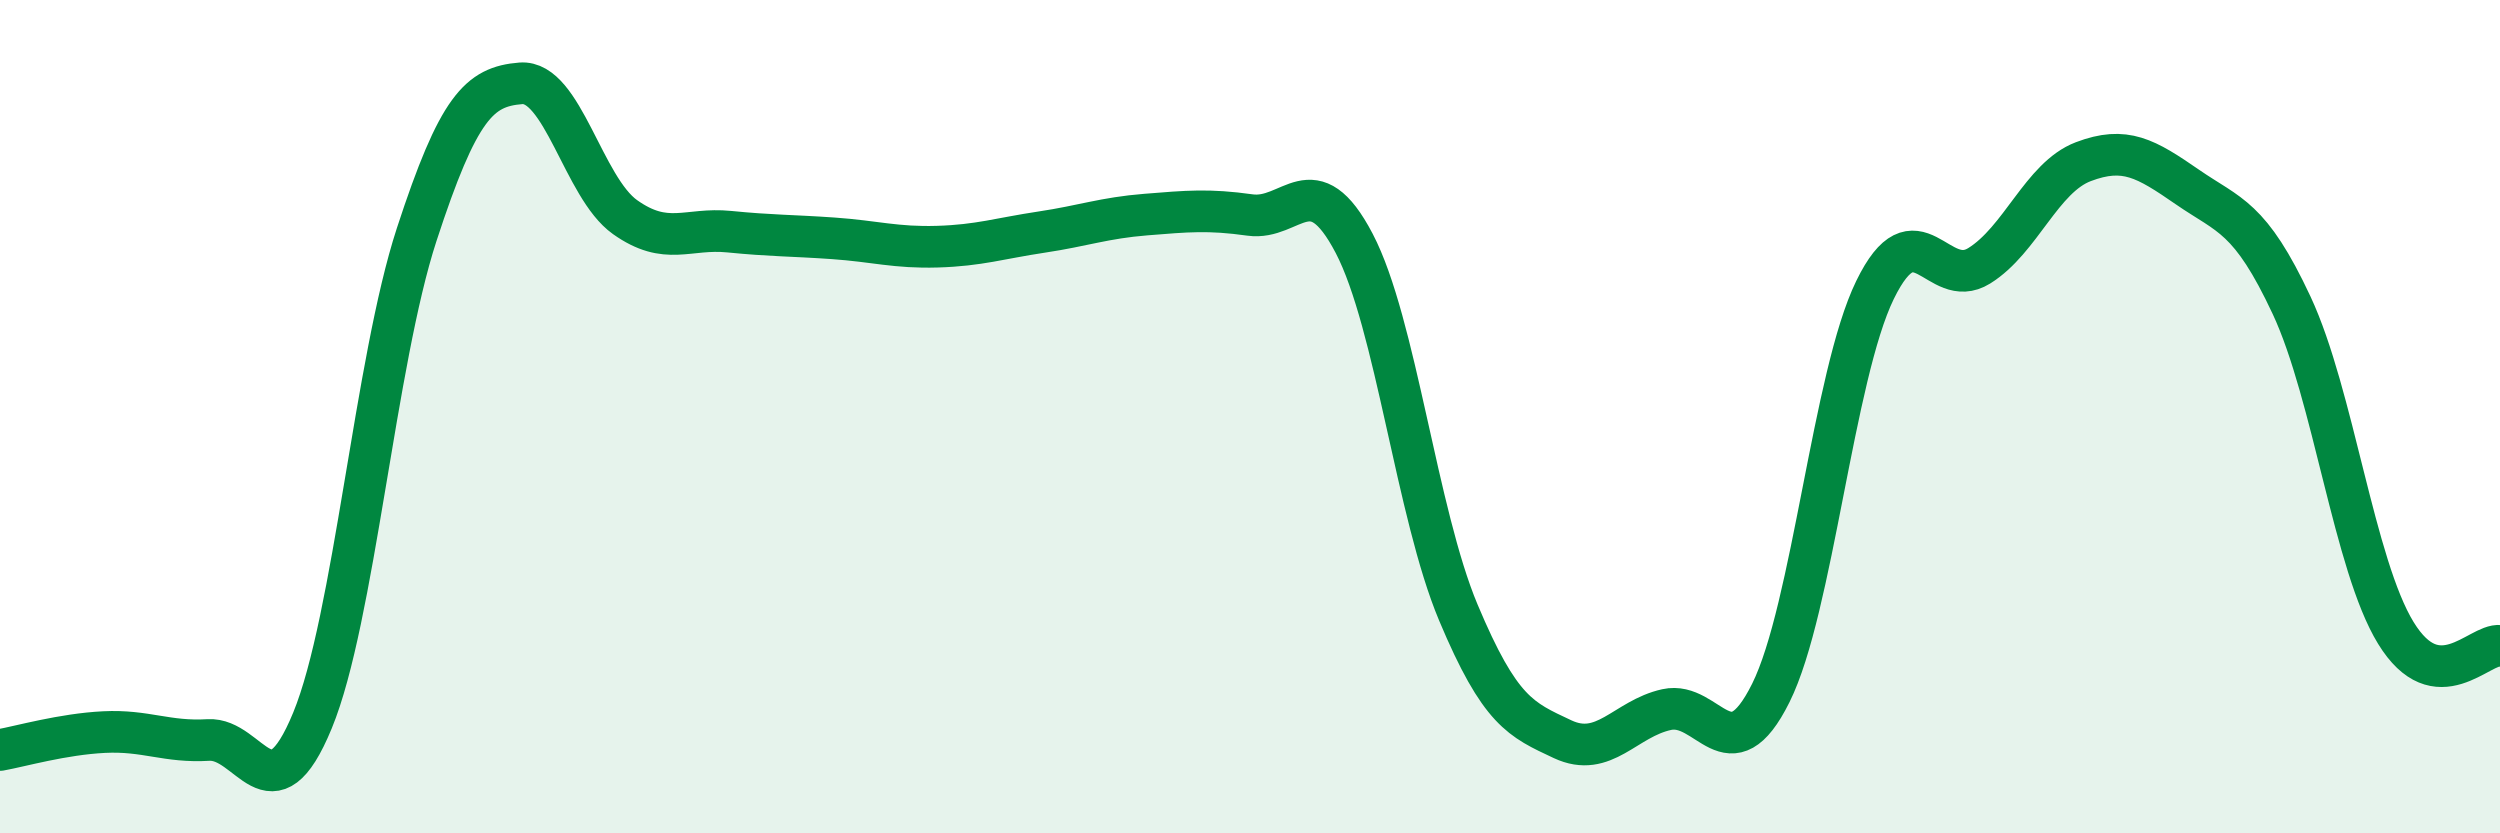
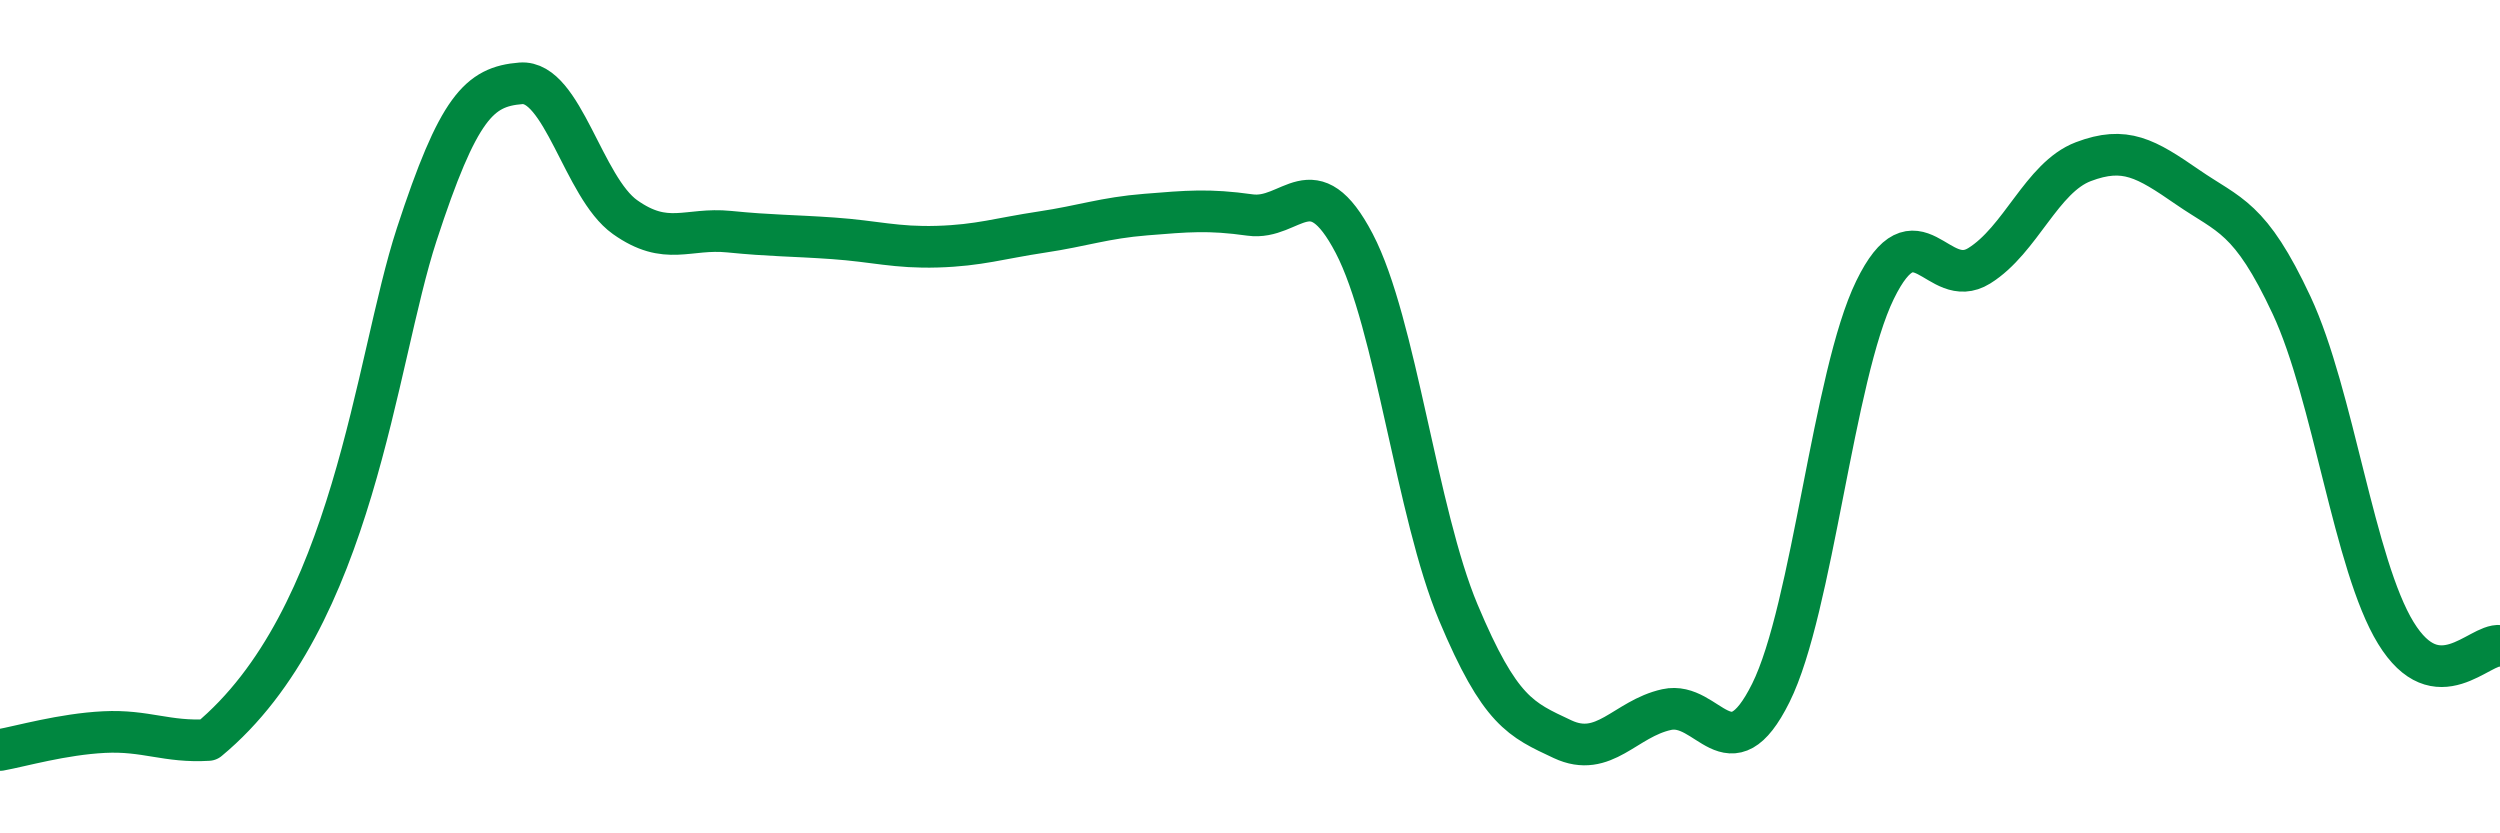
<svg xmlns="http://www.w3.org/2000/svg" width="60" height="20" viewBox="0 0 60 20">
-   <path d="M 0,18 C 0.5,17.91 1.5,17.62 2.5,17.57 C 3.5,17.52 4,17.82 5,17.76 C 6,17.7 6.5,19.72 7.5,17.29 C 8.5,14.86 9,8.69 10,5.63 C 11,2.57 11.5,2.08 12.5,2 C 13.5,1.92 14,4.5 15,5.21 C 16,5.92 16.5,5.46 17.5,5.56 C 18.5,5.66 19,5.65 20,5.72 C 21,5.79 21.5,5.95 22.5,5.92 C 23.5,5.89 24,5.72 25,5.57 C 26,5.42 26.5,5.23 27.5,5.15 C 28.5,5.07 29,5.02 30,5.16 C 31,5.3 31.5,3.93 32.5,5.84 C 33.5,7.75 34,12.32 35,14.7 C 36,17.08 36.5,17.27 37.5,17.74 C 38.5,18.21 39,17.25 40,17.03 C 41,16.81 41.5,18.64 42.5,16.63 C 43.5,14.62 44,9.01 45,6.96 C 46,4.91 46.5,7 47.5,6.38 C 48.5,5.76 49,4.26 50,3.88 C 51,3.5 51.5,3.8 52.5,4.49 C 53.5,5.18 54,5.19 55,7.33 C 56,9.47 56.5,13.56 57.5,15.19 C 58.5,16.82 59.5,15.44 60,15.5L60 20L0 20Z" fill="#008740" opacity="0.1" stroke-linecap="round" stroke-linejoin="round" />
-   <path d="M 0,18 C 0.5,17.91 1.5,17.62 2.5,17.57 C 3.5,17.52 4,17.82 5,17.76 C 6,17.7 6.5,19.72 7.5,17.29 C 8.5,14.86 9,8.69 10,5.63 C 11,2.57 11.5,2.08 12.5,2 C 13.5,1.92 14,4.5 15,5.21 C 16,5.92 16.5,5.46 17.5,5.56 C 18.5,5.66 19,5.65 20,5.72 C 21,5.79 21.5,5.95 22.5,5.92 C 23.5,5.89 24,5.72 25,5.57 C 26,5.42 26.5,5.23 27.5,5.15 C 28.5,5.07 29,5.02 30,5.16 C 31,5.3 31.5,3.93 32.5,5.84 C 33.5,7.75 34,12.32 35,14.7 C 36,17.08 36.5,17.27 37.5,17.74 C 38.5,18.21 39,17.25 40,17.03 C 41,16.81 41.5,18.64 42.5,16.63 C 43.5,14.62 44,9.01 45,6.96 C 46,4.91 46.5,7 47.5,6.38 C 48.5,5.76 49,4.26 50,3.88 C 51,3.5 51.5,3.8 52.5,4.49 C 53.5,5.18 54,5.19 55,7.33 C 56,9.47 56.5,13.56 57.5,15.19 C 58.5,16.82 59.5,15.44 60,15.5" stroke="#008740" stroke-width="1" fill="none" stroke-linecap="round" stroke-linejoin="round" />
+   <path d="M 0,18 C 0.5,17.91 1.5,17.62 2.5,17.57 C 3.5,17.52 4,17.82 5,17.76 C 8.5,14.86 9,8.69 10,5.63 C 11,2.57 11.5,2.08 12.5,2 C 13.5,1.92 14,4.5 15,5.21 C 16,5.92 16.5,5.46 17.5,5.56 C 18.5,5.66 19,5.65 20,5.72 C 21,5.79 21.5,5.95 22.5,5.92 C 23.5,5.89 24,5.72 25,5.57 C 26,5.42 26.5,5.23 27.5,5.15 C 28.5,5.07 29,5.02 30,5.16 C 31,5.3 31.5,3.93 32.5,5.84 C 33.5,7.75 34,12.32 35,14.7 C 36,17.08 36.5,17.27 37.5,17.74 C 38.5,18.21 39,17.25 40,17.03 C 41,16.81 41.5,18.64 42.5,16.63 C 43.5,14.62 44,9.01 45,6.96 C 46,4.91 46.5,7 47.5,6.38 C 48.5,5.76 49,4.26 50,3.88 C 51,3.5 51.5,3.8 52.5,4.49 C 53.5,5.18 54,5.19 55,7.33 C 56,9.47 56.5,13.56 57.5,15.19 C 58.5,16.82 59.5,15.44 60,15.5" stroke="#008740" stroke-width="1" fill="none" stroke-linecap="round" stroke-linejoin="round" />
</svg>